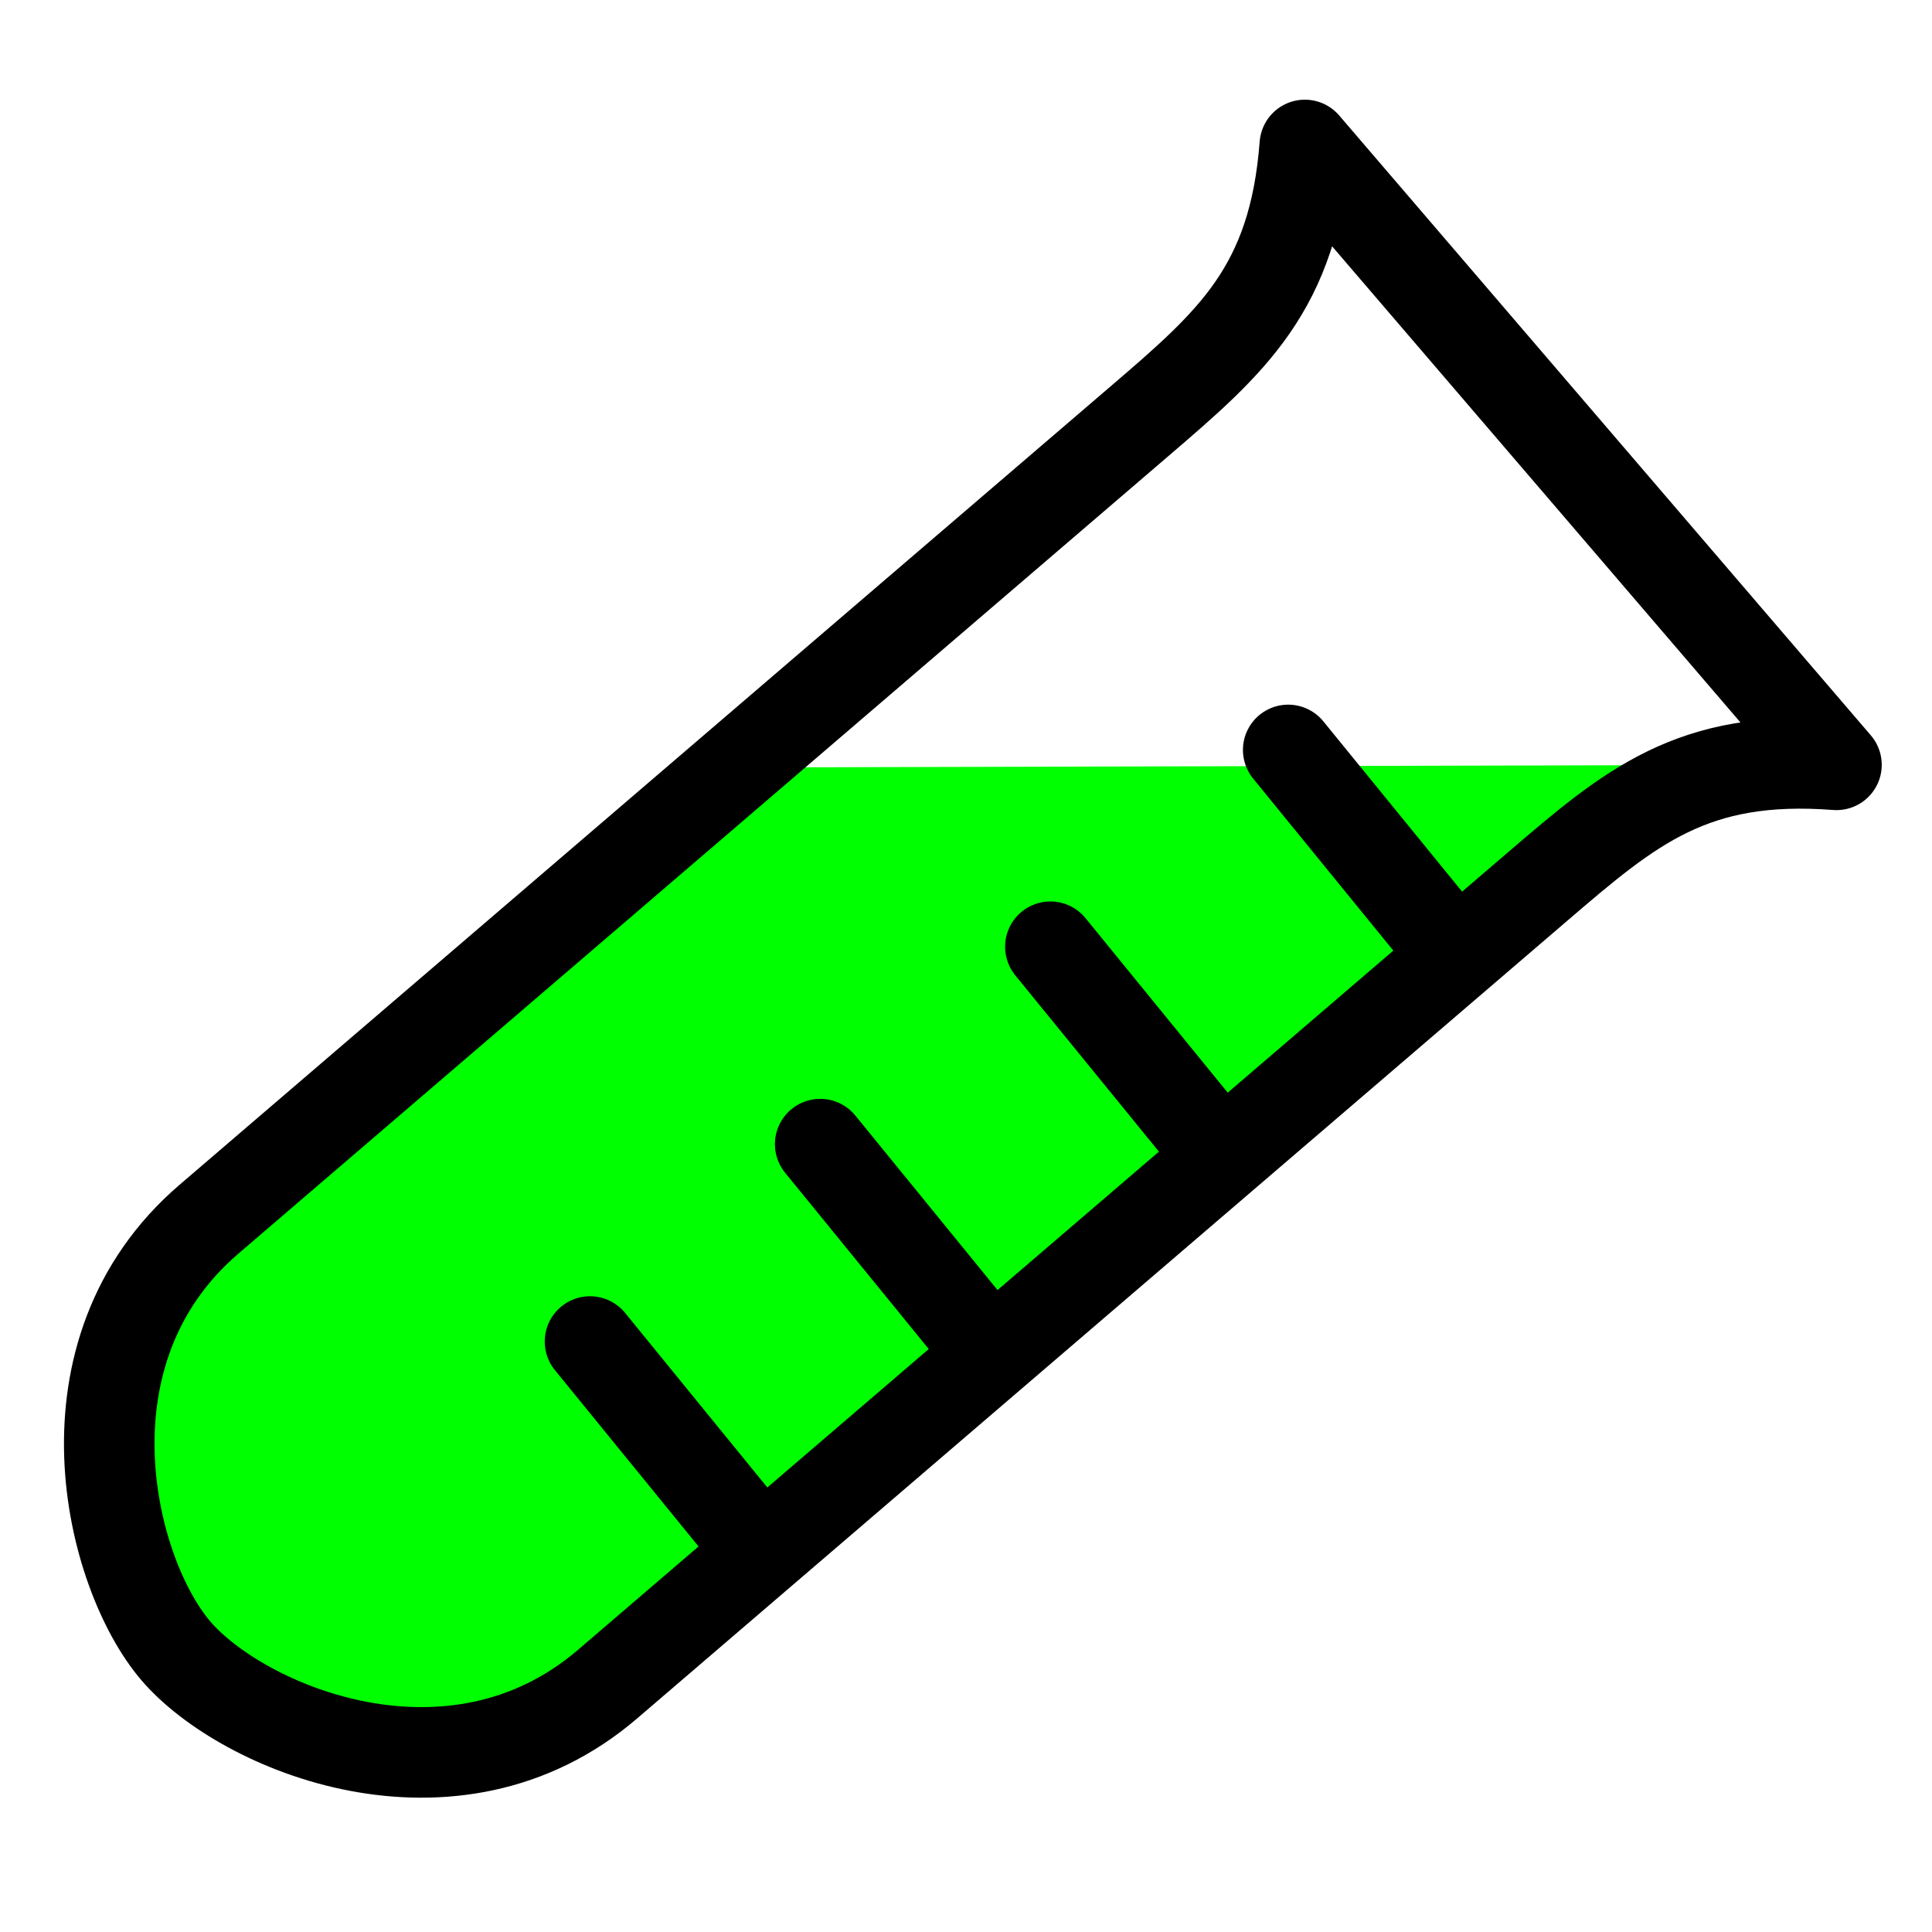
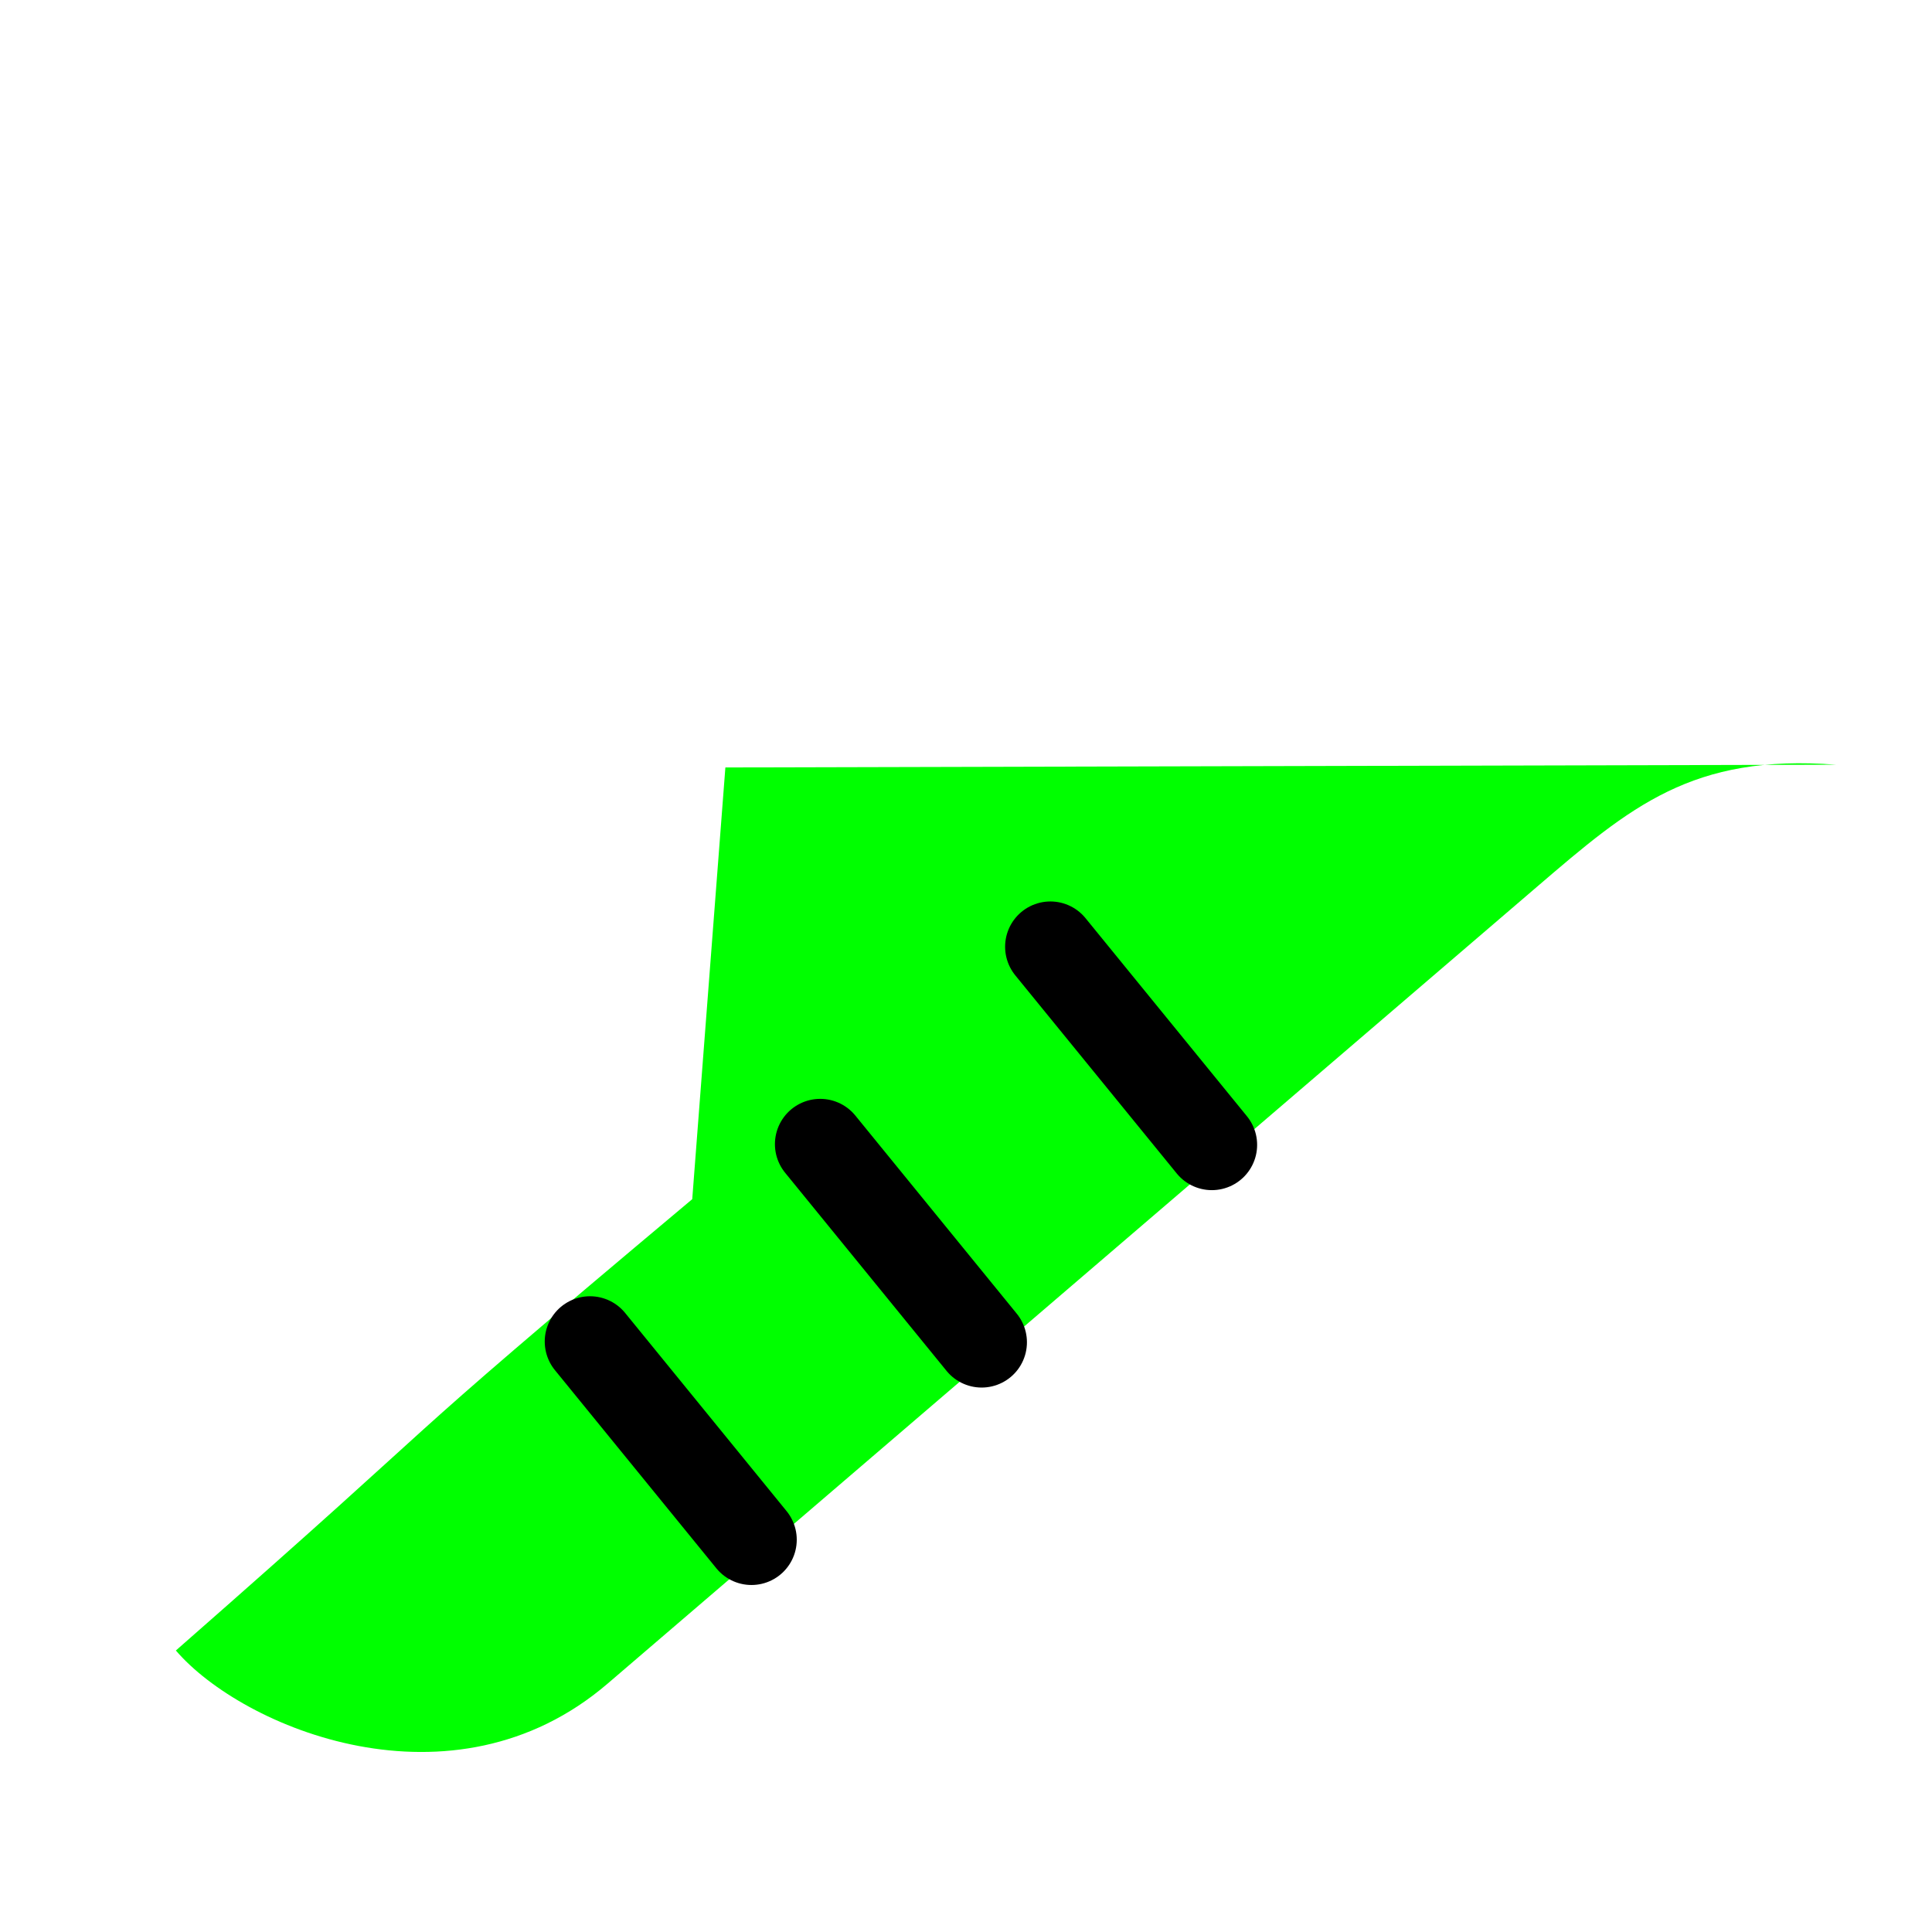
<svg xmlns="http://www.w3.org/2000/svg" xmlns:ns1="http://sodipodi.sourceforge.net/DTD/sodipodi-0.dtd" xmlns:ns2="http://www.inkscape.org/namespaces/inkscape" id="svg3293" ns1:docname="lab_test_tube_2_green.svg" viewBox="0 0 128 128" ns1:version="0.32" version="1.0" ns2:output_extension="org.inkscape.output.svg.inkscape" ns2:version="0.46" ns1:docbase="D:\Documents and Settings\Joanna\My Documents\My Pictures\graph_vector\thicon_baby">
  <ns1:namedview id="base" ns2:zoom="4.2109375" height="60px" borderopacity="1.0" ns2:current-layer="layer1" ns2:cx="19.35436" ns2:cy="64" ns2:grid-points="false" ns2:grid-bbox="false" showgrid="true" width="60px" ns2:snap-nodes="false" ns2:snap-global="false" ns2:document-units="px" bordercolor="#666666" ns2:window-x="0" ns2:window-y="22" objecttolerance="10000" ns2:window-width="1280" ns2:pageopacity="0.0" ns2:pageshadow="2" guidetolerance="10000" pagecolor="#ffffff" gridtolerance="10000" ns2:window-height="744">
    <ns2:grid id="GridFromPre046Settings" opacity=".2" visible="true" color="#0000ff" enabled="true" originy="0px" originx="0px" empspacing="5" spacingy="3px" spacingx="3px" empopacity="0.4" type="xygrid" empcolor="#0000ff" />
  </ns1:namedview>
  <g id="layer1" ns2:label="Warstwa 1" ns2:groupmode="layer">
    <g id="g3285" style="fill:#00ff00" transform="matrix(1.467 1.711 -1.711 1.467 65.169 -25.599)">
-       <path id="path3287" ns1:nodetypes="ccccccc" style="fill:#00ff00" d="m20.808 27.841l21.192-24.841c-3 3-3 5.402-3 9v36c0 6-6 9-9 9s-9-3-9-9c-0.133-11.897-0.33-7.377-0.192-20.159z" />
-       <path id="path3289" style="fill-rule:evenodd;fill:#00ff00" d="m38.688 15.134l-7.509-0.188" />
+       <path id="path3287" ns1:nodetypes="ccccccc" style="fill:#00ff00" d="m20.808 27.841l21.192-24.841c-3 3-3 5.402-3 9v36c0 6-6 9-9 9c-0.133-11.897-0.33-7.377-0.192-20.159z" />
      <path id="path3291" style="fill-rule:evenodd;fill:#00ff00" d="m38.529 24.206l-7.509-0.189" />
-       <path id="path3293" style="fill-rule:evenodd;fill:#00ff00" d="m38.529 33.118l-7.509-0.188" />
      <path id="path3295" style="fill-rule:evenodd;fill:#00ff00" d="m38.529 42.031l-7.509-0.189" />
    </g>
-     <path id="rect3162" ns1:nodetypes="cccccccc" style="stroke-linejoin:round;stroke:#000000;stroke-linecap:round;stroke-width:6;fill:none" d="m86.449 9.604l35.221 41.068c-9.54-0.731-13.65 2.793-19.81 8.073l-61.597 52.825c-10.267 8.81-24.205 2.94-28.607-2.19-4.402-5.14-8.073-19.805 2.194-28.609l61.601-52.827c6.157-5.279 10.267-8.804 10.998-18.34z" />
-     <path id="path3270" style="stroke:#000000;stroke-linecap:round;stroke-width:6;fill:none" d="m96.044 62.811l-10.696-13.126" />
    <path id="path3272" style="stroke:#000000;stroke-linecap:round;stroke-width:6;fill:none" d="m80.288 75.85l-10.697-13.126" />
    <path id="path3274" style="stroke:#000000;stroke-linecap:round;stroke-width:6;fill:none" d="m65.037 88.929l-10.696-13.127" />
    <path id="path3276" style="stroke:#000000;stroke-linecap:round;stroke-width:6;fill:none" d="m49.787 102.01l-10.697-13.13" />
  </g>
</svg>